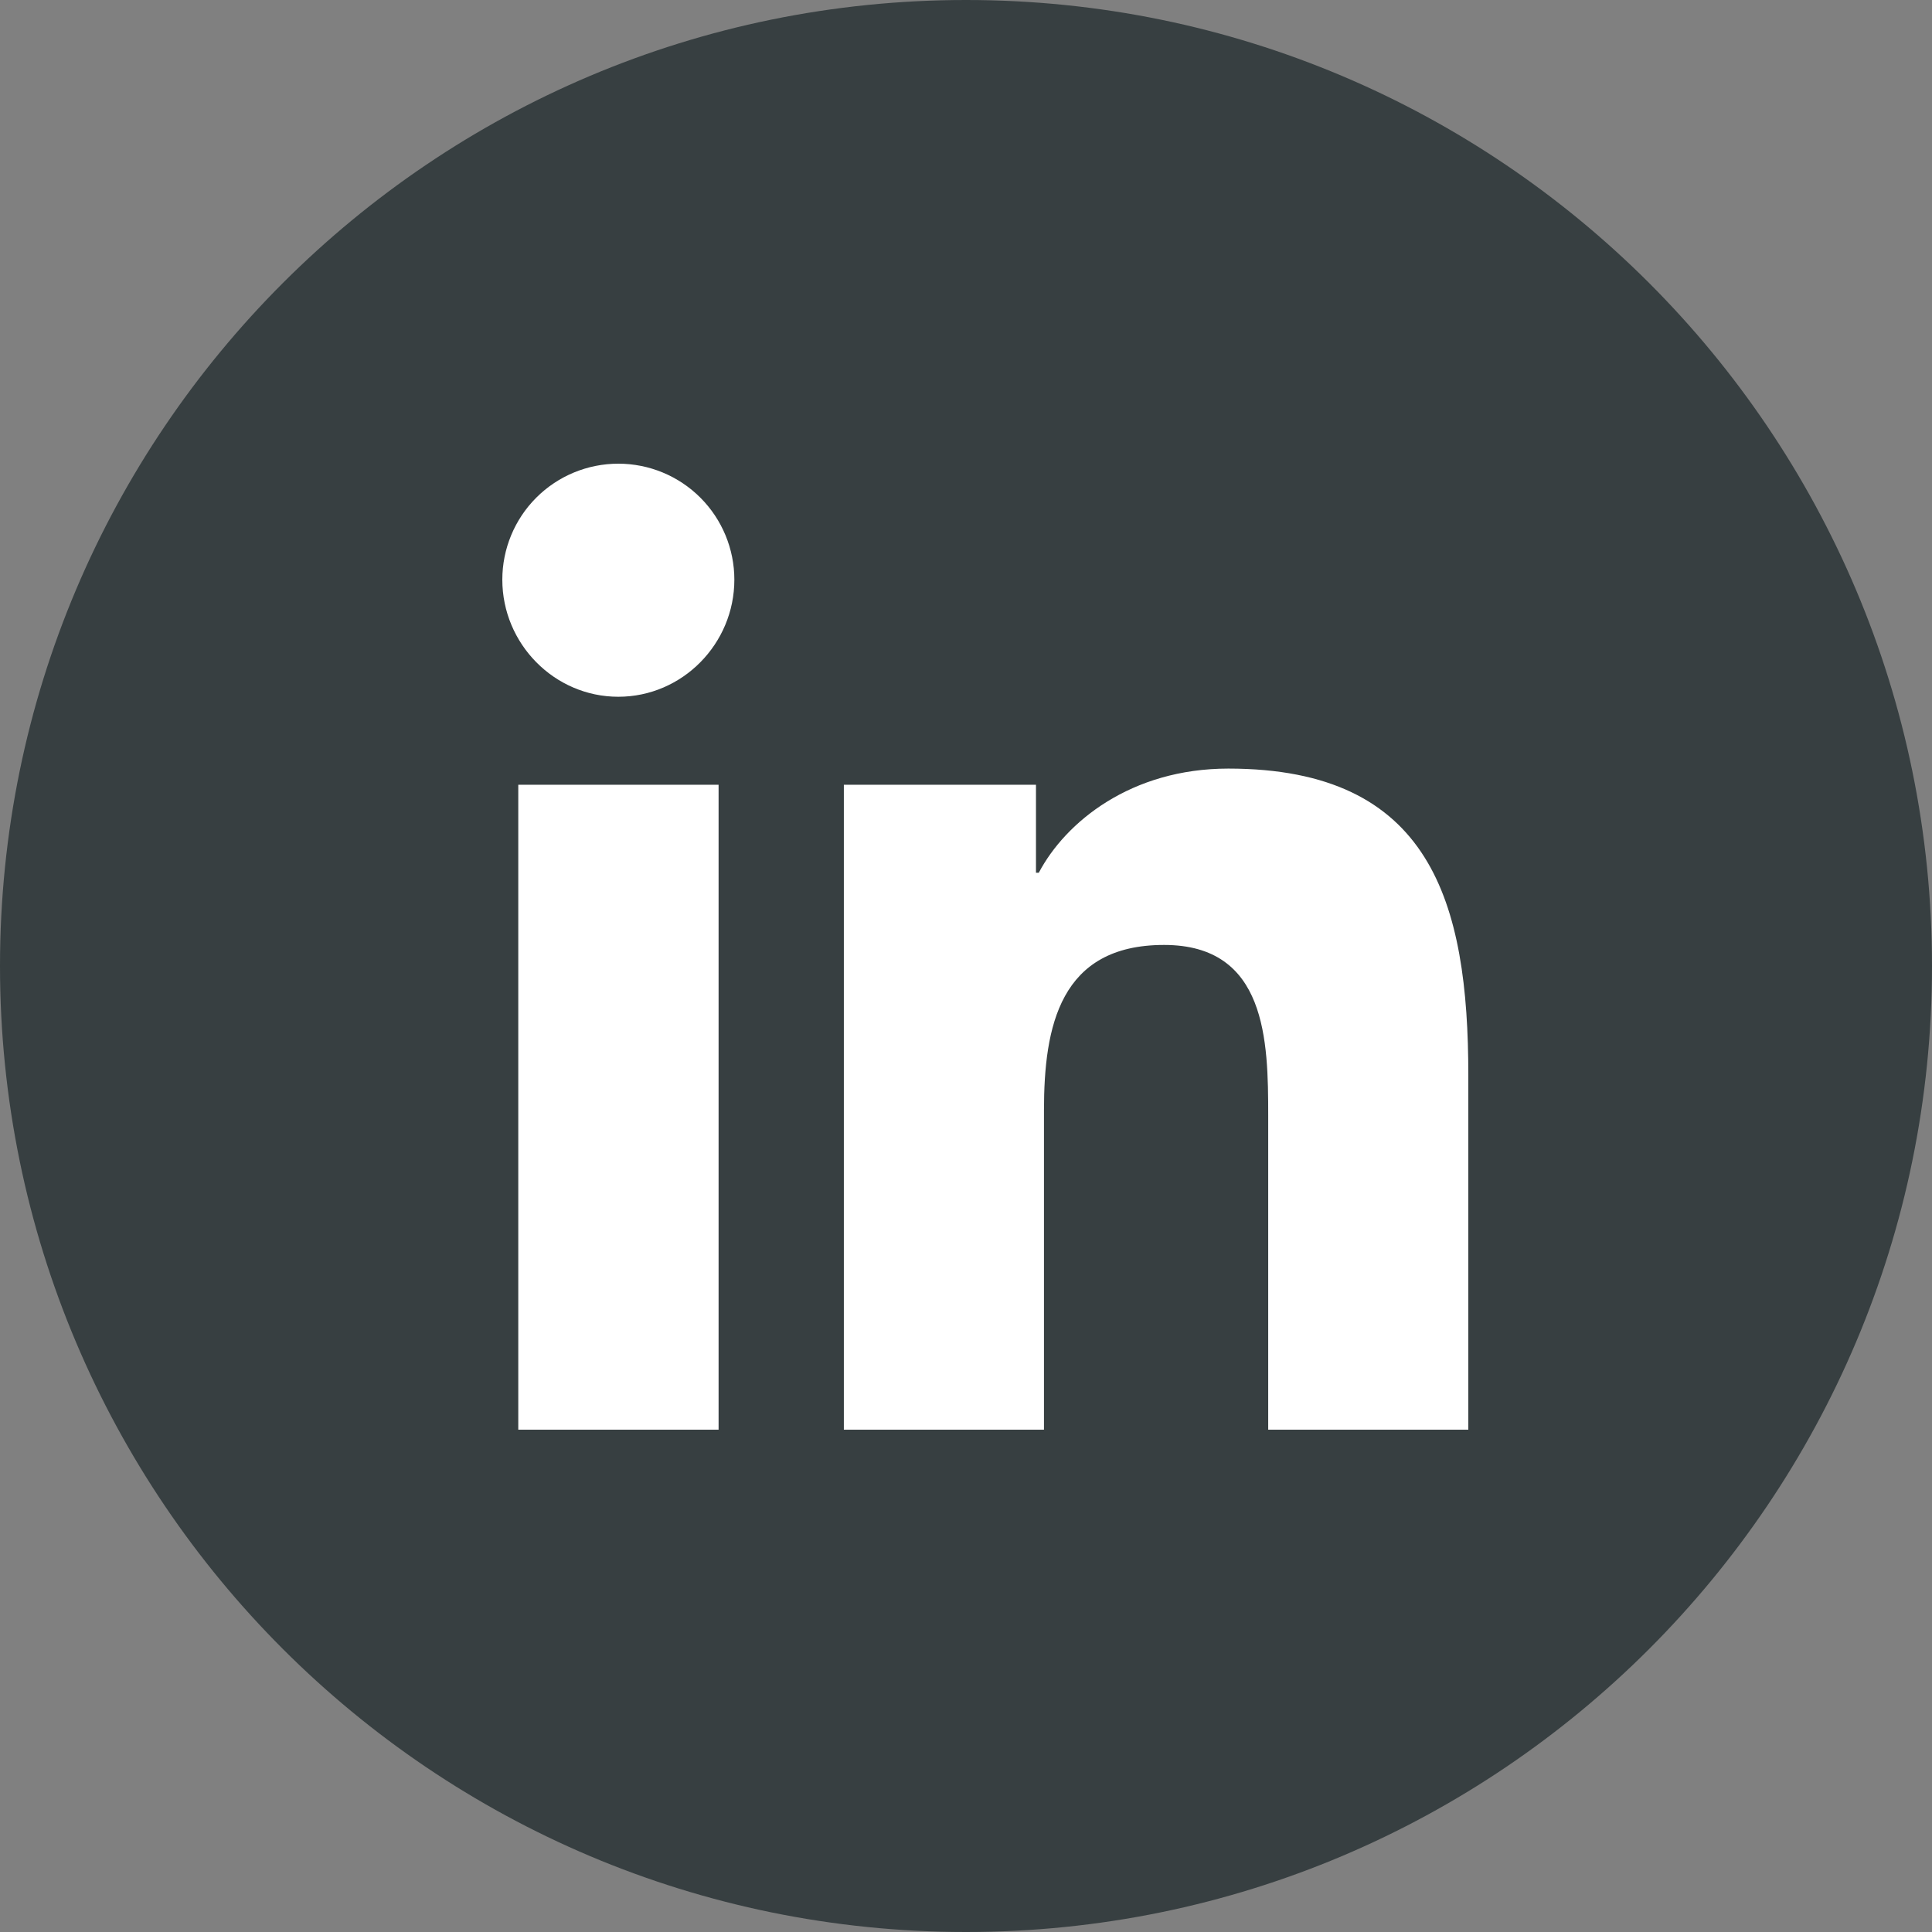
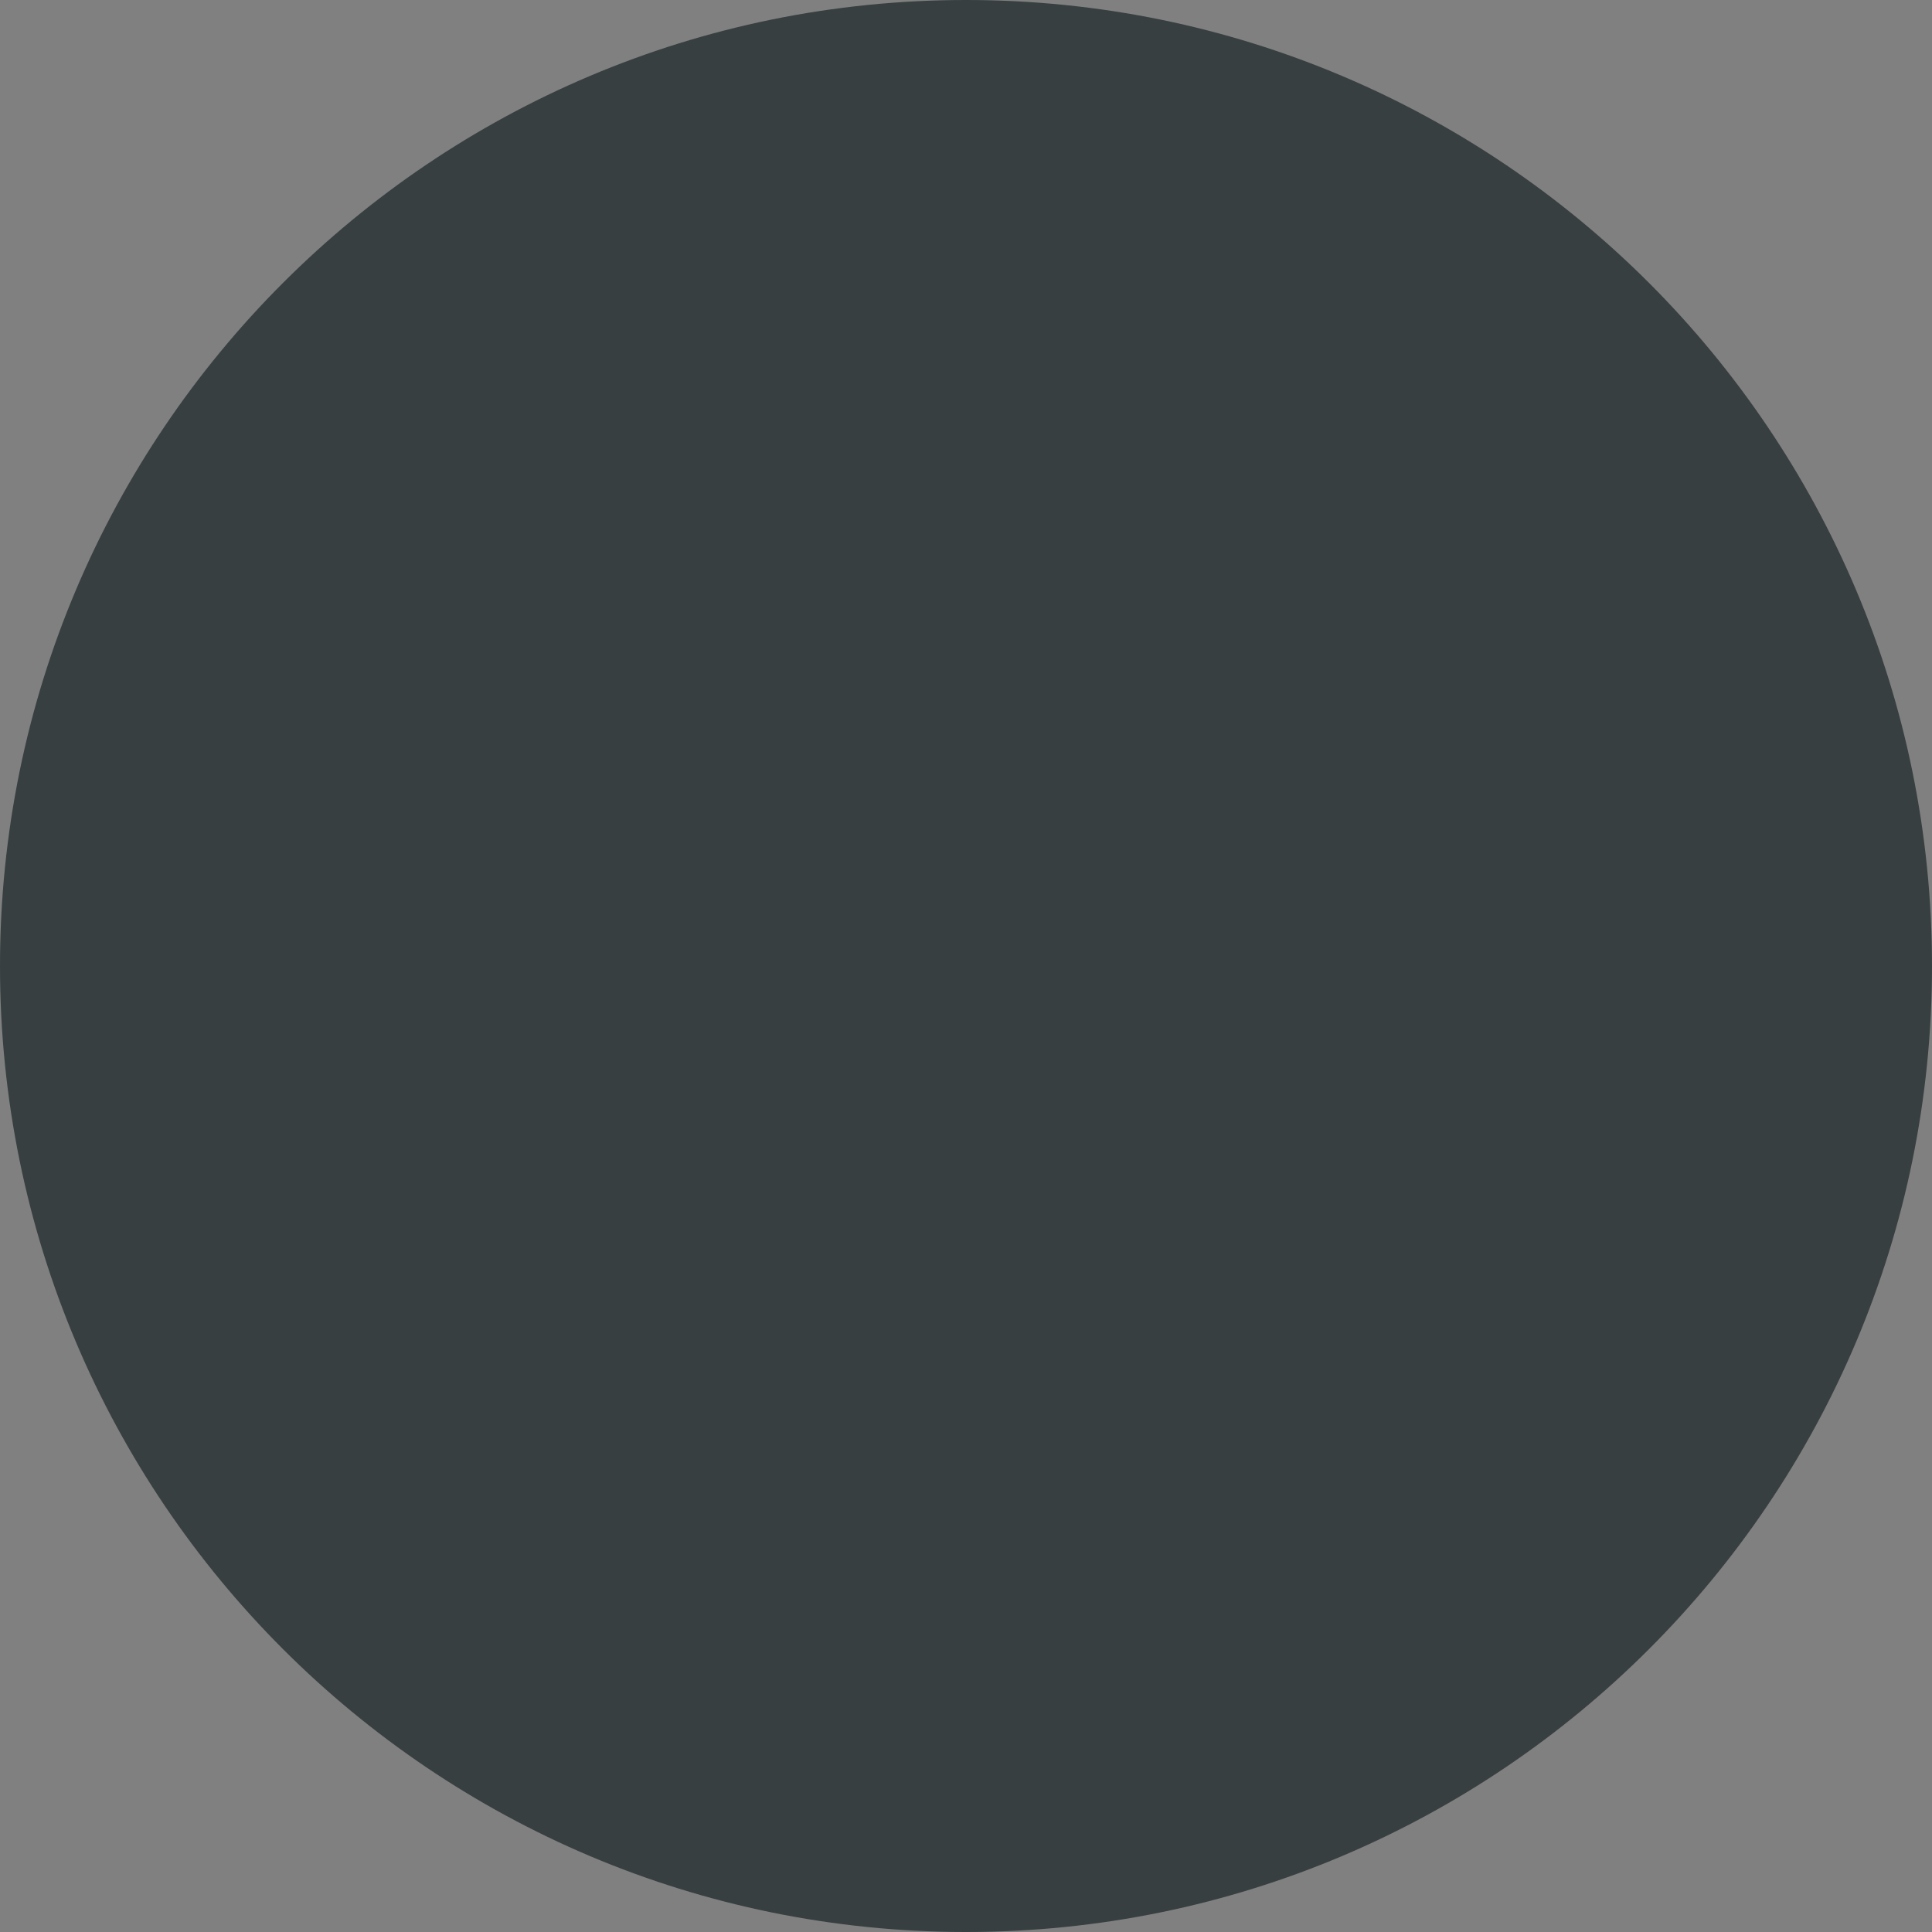
<svg xmlns="http://www.w3.org/2000/svg" width="50" height="50" viewBox="0 0 50 50" fill="none">
  <rect x="0" y="0" width="50" height="50" fill="#808080" stroke="none" />
  <g clip-path="url(#clip0_1430_35)">
    <path d="M25 50C38.807 50 50 38.807 50 25C50 11.193 38.807 0 25 0C11.193 0 0 11.193 0 25C0 38.807 11.193 50 25 50Z" fill="#373F41" />
-     <path d="M18.597 37H13.413V20.309H18.597V37ZM16.002 18.032C14.345 18.032 13 16.66 13 15.002C13 14.206 13.316 13.442 13.879 12.879C14.442 12.316 15.206 12 16.002 12C16.799 12 17.562 12.316 18.125 12.879C18.688 13.442 19.005 14.206 19.005 15.002C19.005 16.66 17.66 18.032 16.002 18.032ZM37.994 37H32.821V28.875C32.821 26.939 32.782 24.455 30.126 24.455C27.431 24.455 27.018 26.559 27.018 28.735V37H21.839V20.309H26.811V22.586H26.884C27.576 21.275 29.267 19.891 31.789 19.891C37.035 19.891 38 23.345 38 27.831V37H37.994Z" fill="white" />
  </g>
  <defs>
    <clipPath id="clip0_1430_35">
      <rect width="50" height="50" fill="white" />
    </clipPath>
  </defs>
</svg>